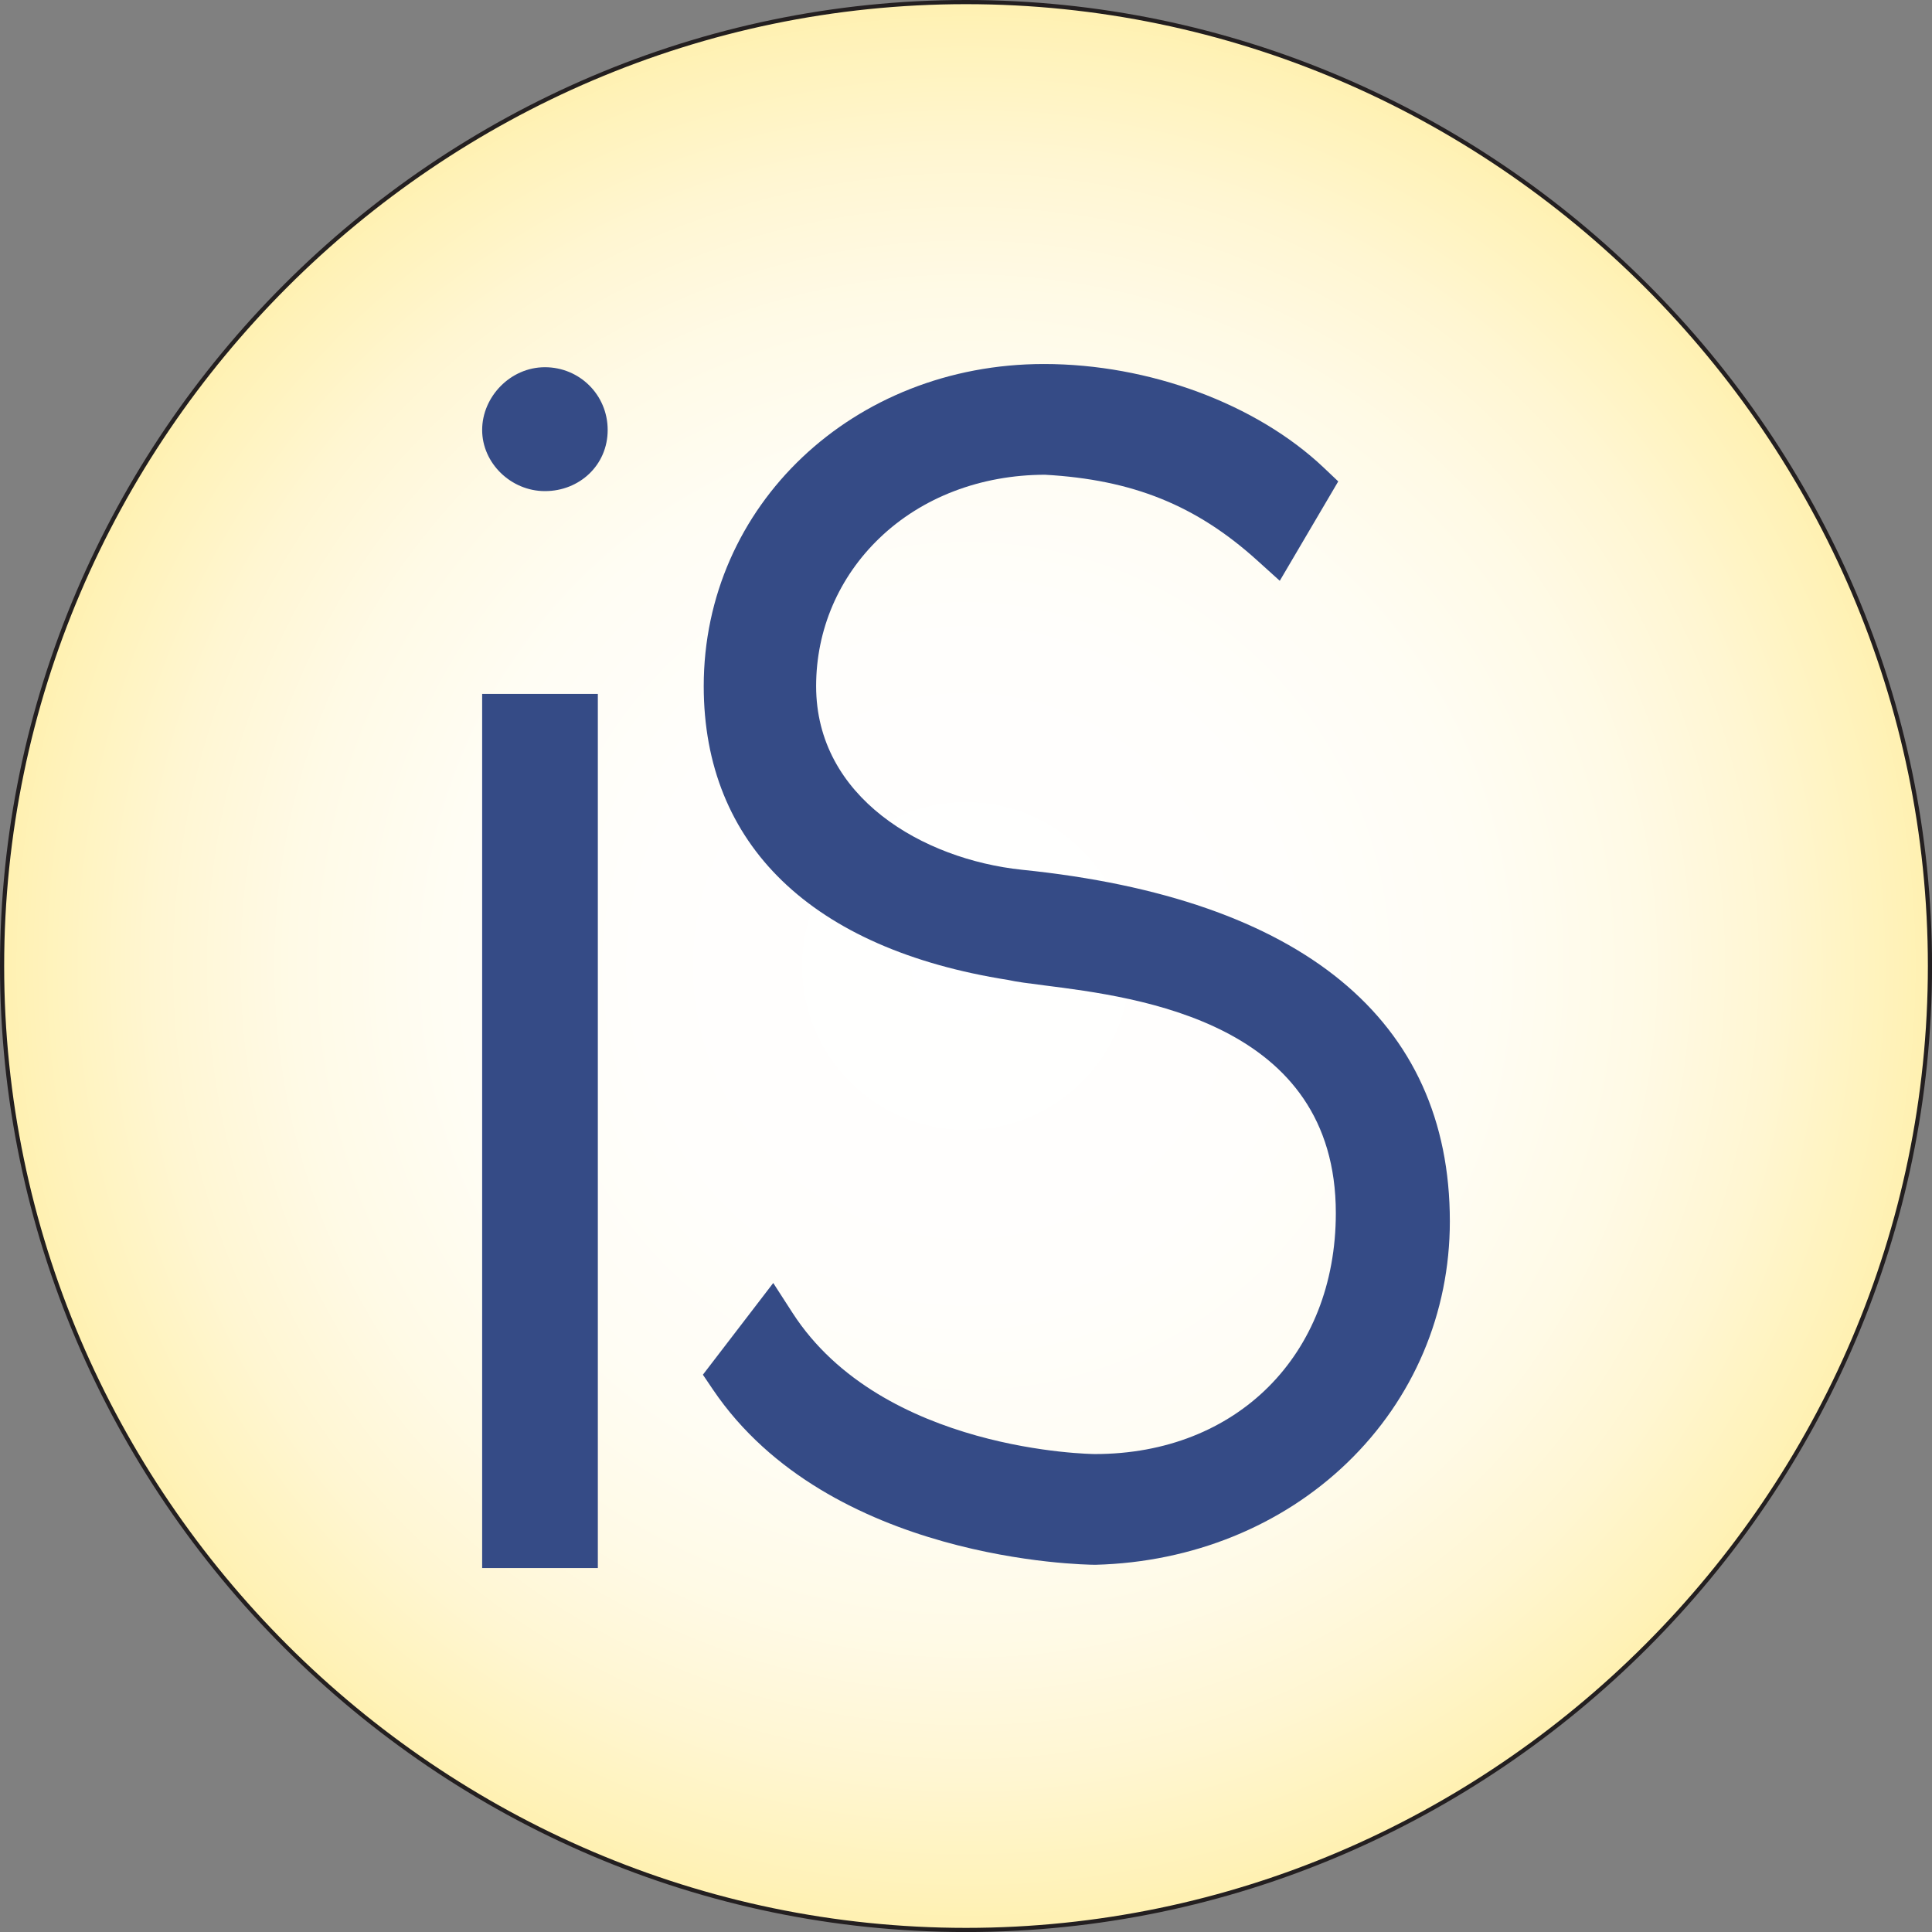
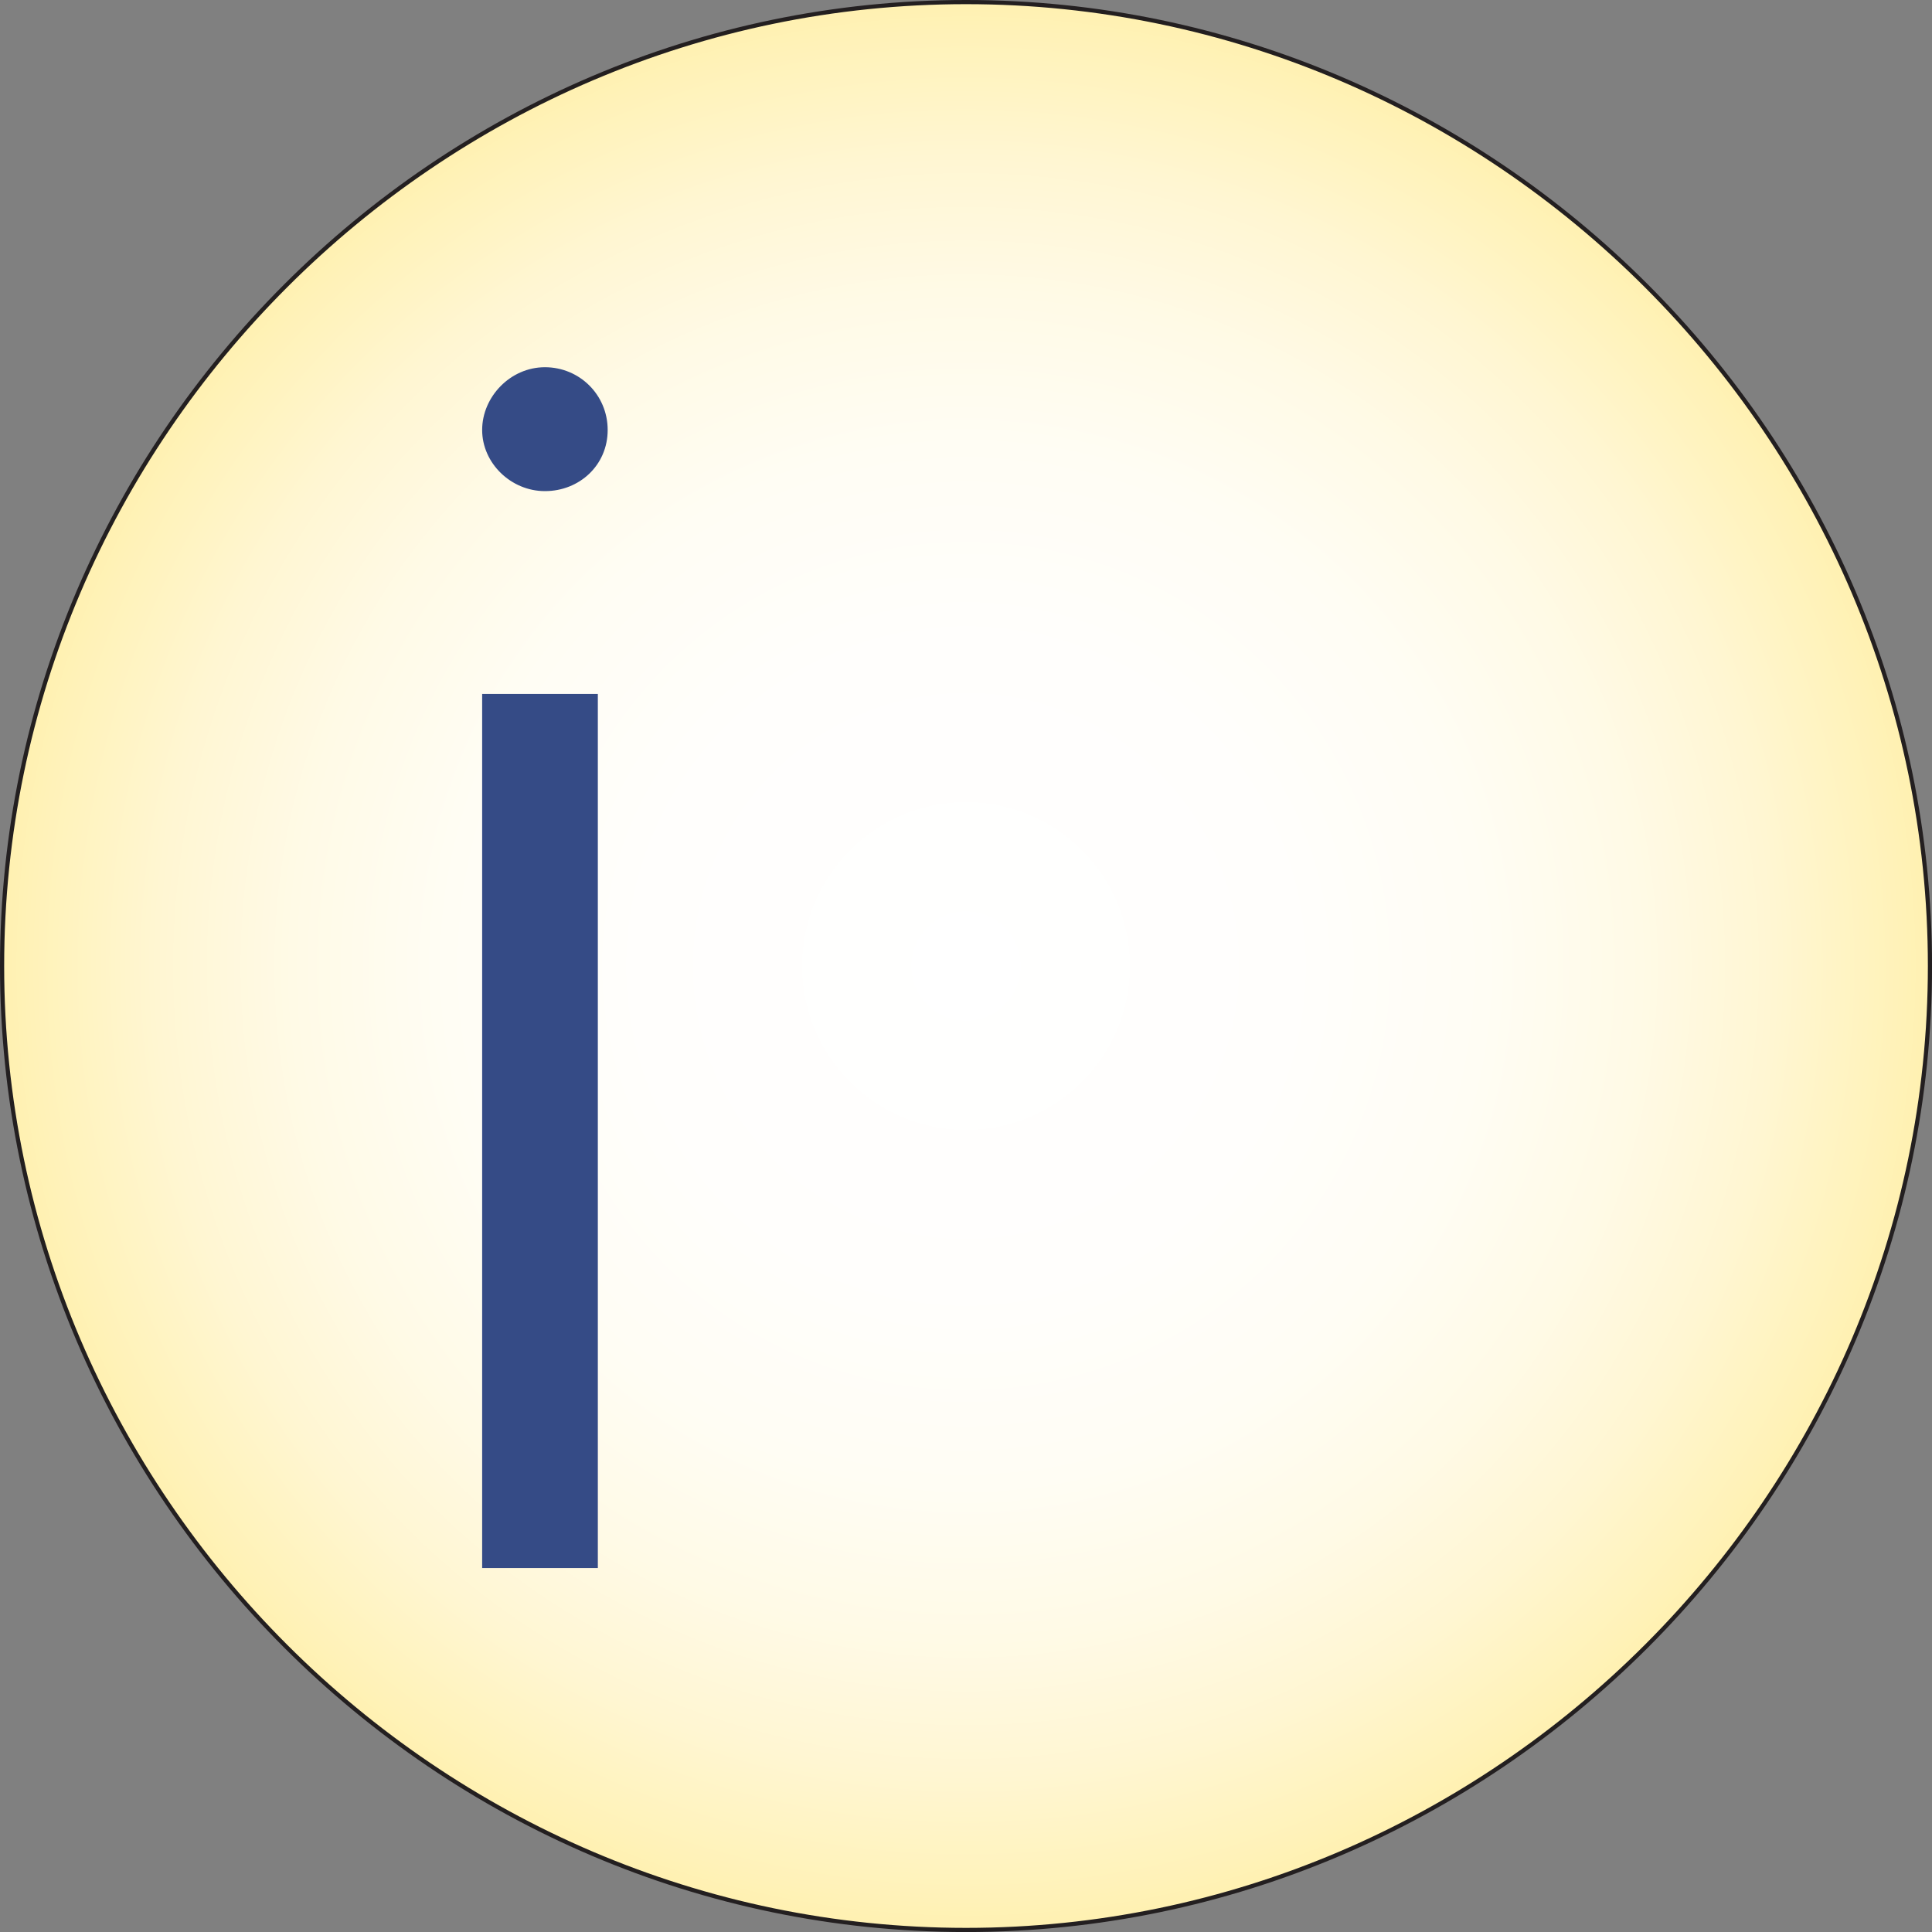
<svg xmlns="http://www.w3.org/2000/svg" id="Layer_2" data-name="Layer 2" viewBox="0 0 463.61 463.61">
  <rect x="0" y="0" width="463.61" height="463.61" fill="#808080" stroke="none" />
  <defs>
    <style>
      .cls-1 {
        fill: url(#radial-gradient);
        stroke: #231f20;
        stroke-miterlimit: 10;
      }

      .cls-2 {
        fill: #354b86;
        stroke-width: 0px;
      }
    </style>
    <radialGradient id="radial-gradient" cx="231.81" cy="231.81" fx="231.81" fy="231.81" r="231.31" gradientUnits="userSpaceOnUse">
      <stop offset="0" stop-color="#fff" />
      <stop offset=".34" stop-color="#fffefc" />
      <stop offset=".54" stop-color="#fffdf4" />
      <stop offset=".7" stop-color="#fffae6" />
      <stop offset=".84" stop-color="#fff6d2" />
      <stop offset=".97" stop-color="#fff2b8" />
      <stop offset="1" stop-color="#fff1b1" />
    </radialGradient>
  </defs>
  <g id="Layer_1-2" data-name="Layer 1">
    <path class="cls-1" d="m231.81.5C104.92.5.5,104.92.5,231.81s104.42,231.31,231.31,231.31,231.31-104.42,231.31-231.31S358.7.5,231.81.5" />
    <g>
      <path class="cls-2" d="m115.7,376.28v-209.76h27.76v209.76h-27.76Zm15.06-258.43c-8.16,0-15.06-6.72-15.06-14.67s6.76-15.06,15.06-15.06,15.06,6.62,15.06,15.06-6.76,14.67-15.06,14.67Z" />
-       <path class="cls-2" d="m262.69,375.49c-2.59-.02-63.75-.89-91.6-42.03l-2.42-3.58,16.88-22.01,4.62,7.16c21.54,33.39,72.06,33.89,72.57,33.89,34.04,0,57.81-23.78,57.81-57.82,0-45.79-47.28-51.78-70.01-54.65-3.64-.46-6.54-.83-8.65-1.3-47.09-7.42-73.02-32.45-73.02-70.5,0-43.35,35.86-77.3,81.64-77.3,25.22,0,50.96,9.54,67.16,24.89l3.46,3.28-14.03,23.85-5.46-4.93c-14.63-13.2-29.86-19.34-50.9-20.52-15.41.04-29.49,5.42-39.66,15.17-9.83,9.42-15.24,22.05-15.24,35.56,0,26.7,25.6,41.56,49.39,44.06,67.17,6.84,102.68,36.01,102.68,84.36,0,22.03-8.73,42.59-24.58,57.89-15.75,15.21-37.22,23.92-60.44,24.53h-.1s-.1,0-.1,0Z" />
    </g>
  </g>
</svg>